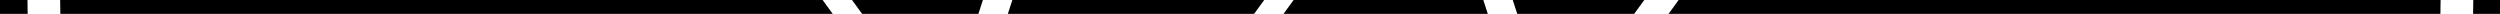
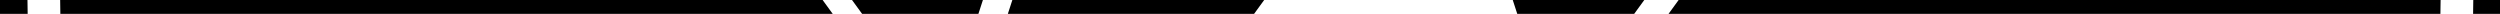
<svg xmlns="http://www.w3.org/2000/svg" width="1440" height="8" viewBox="0 0 1440 8" fill="#000">
  <path d="M-75.004 0C-75.993 2.629 -77.011 5.314 -78 8H15.936C15.88 5.314 15.852 2.629 15.823 0H-75.004Z" />
-   <path d="M854.382 0H745.124L739.3 8H856.982L854.382 0Z" />
  <path d="M1424.61 0C1424.61 2.629 1424.56 5.314 1424.5 8H1517.22C1516.23 5.286 1515.22 2.601 1514.23 0H1424.59H1424.61Z" />
  <path d="M583.117 0L580.516 8H722.339L728.163 0H583.117Z" />
  <path d="M496.587 8H563.555L566.155 0H490.763L496.587 8Z" />
  <path d="M1405.67 8C1405.73 5.286 1405.76 2.629 1405.79 0H966.891L961.067 8H1405.67Z" />
-   <path d="M873.944 8H941.279L947.103 0H871.343L873.944 8Z" />
+   <path d="M873.944 8H941.279L947.103 0H871.343Z" />
  <path d="M34.791 8H479.654L473.83 0H34.65C34.65 2.629 34.707 5.314 34.763 8H34.791Z" />
</svg>